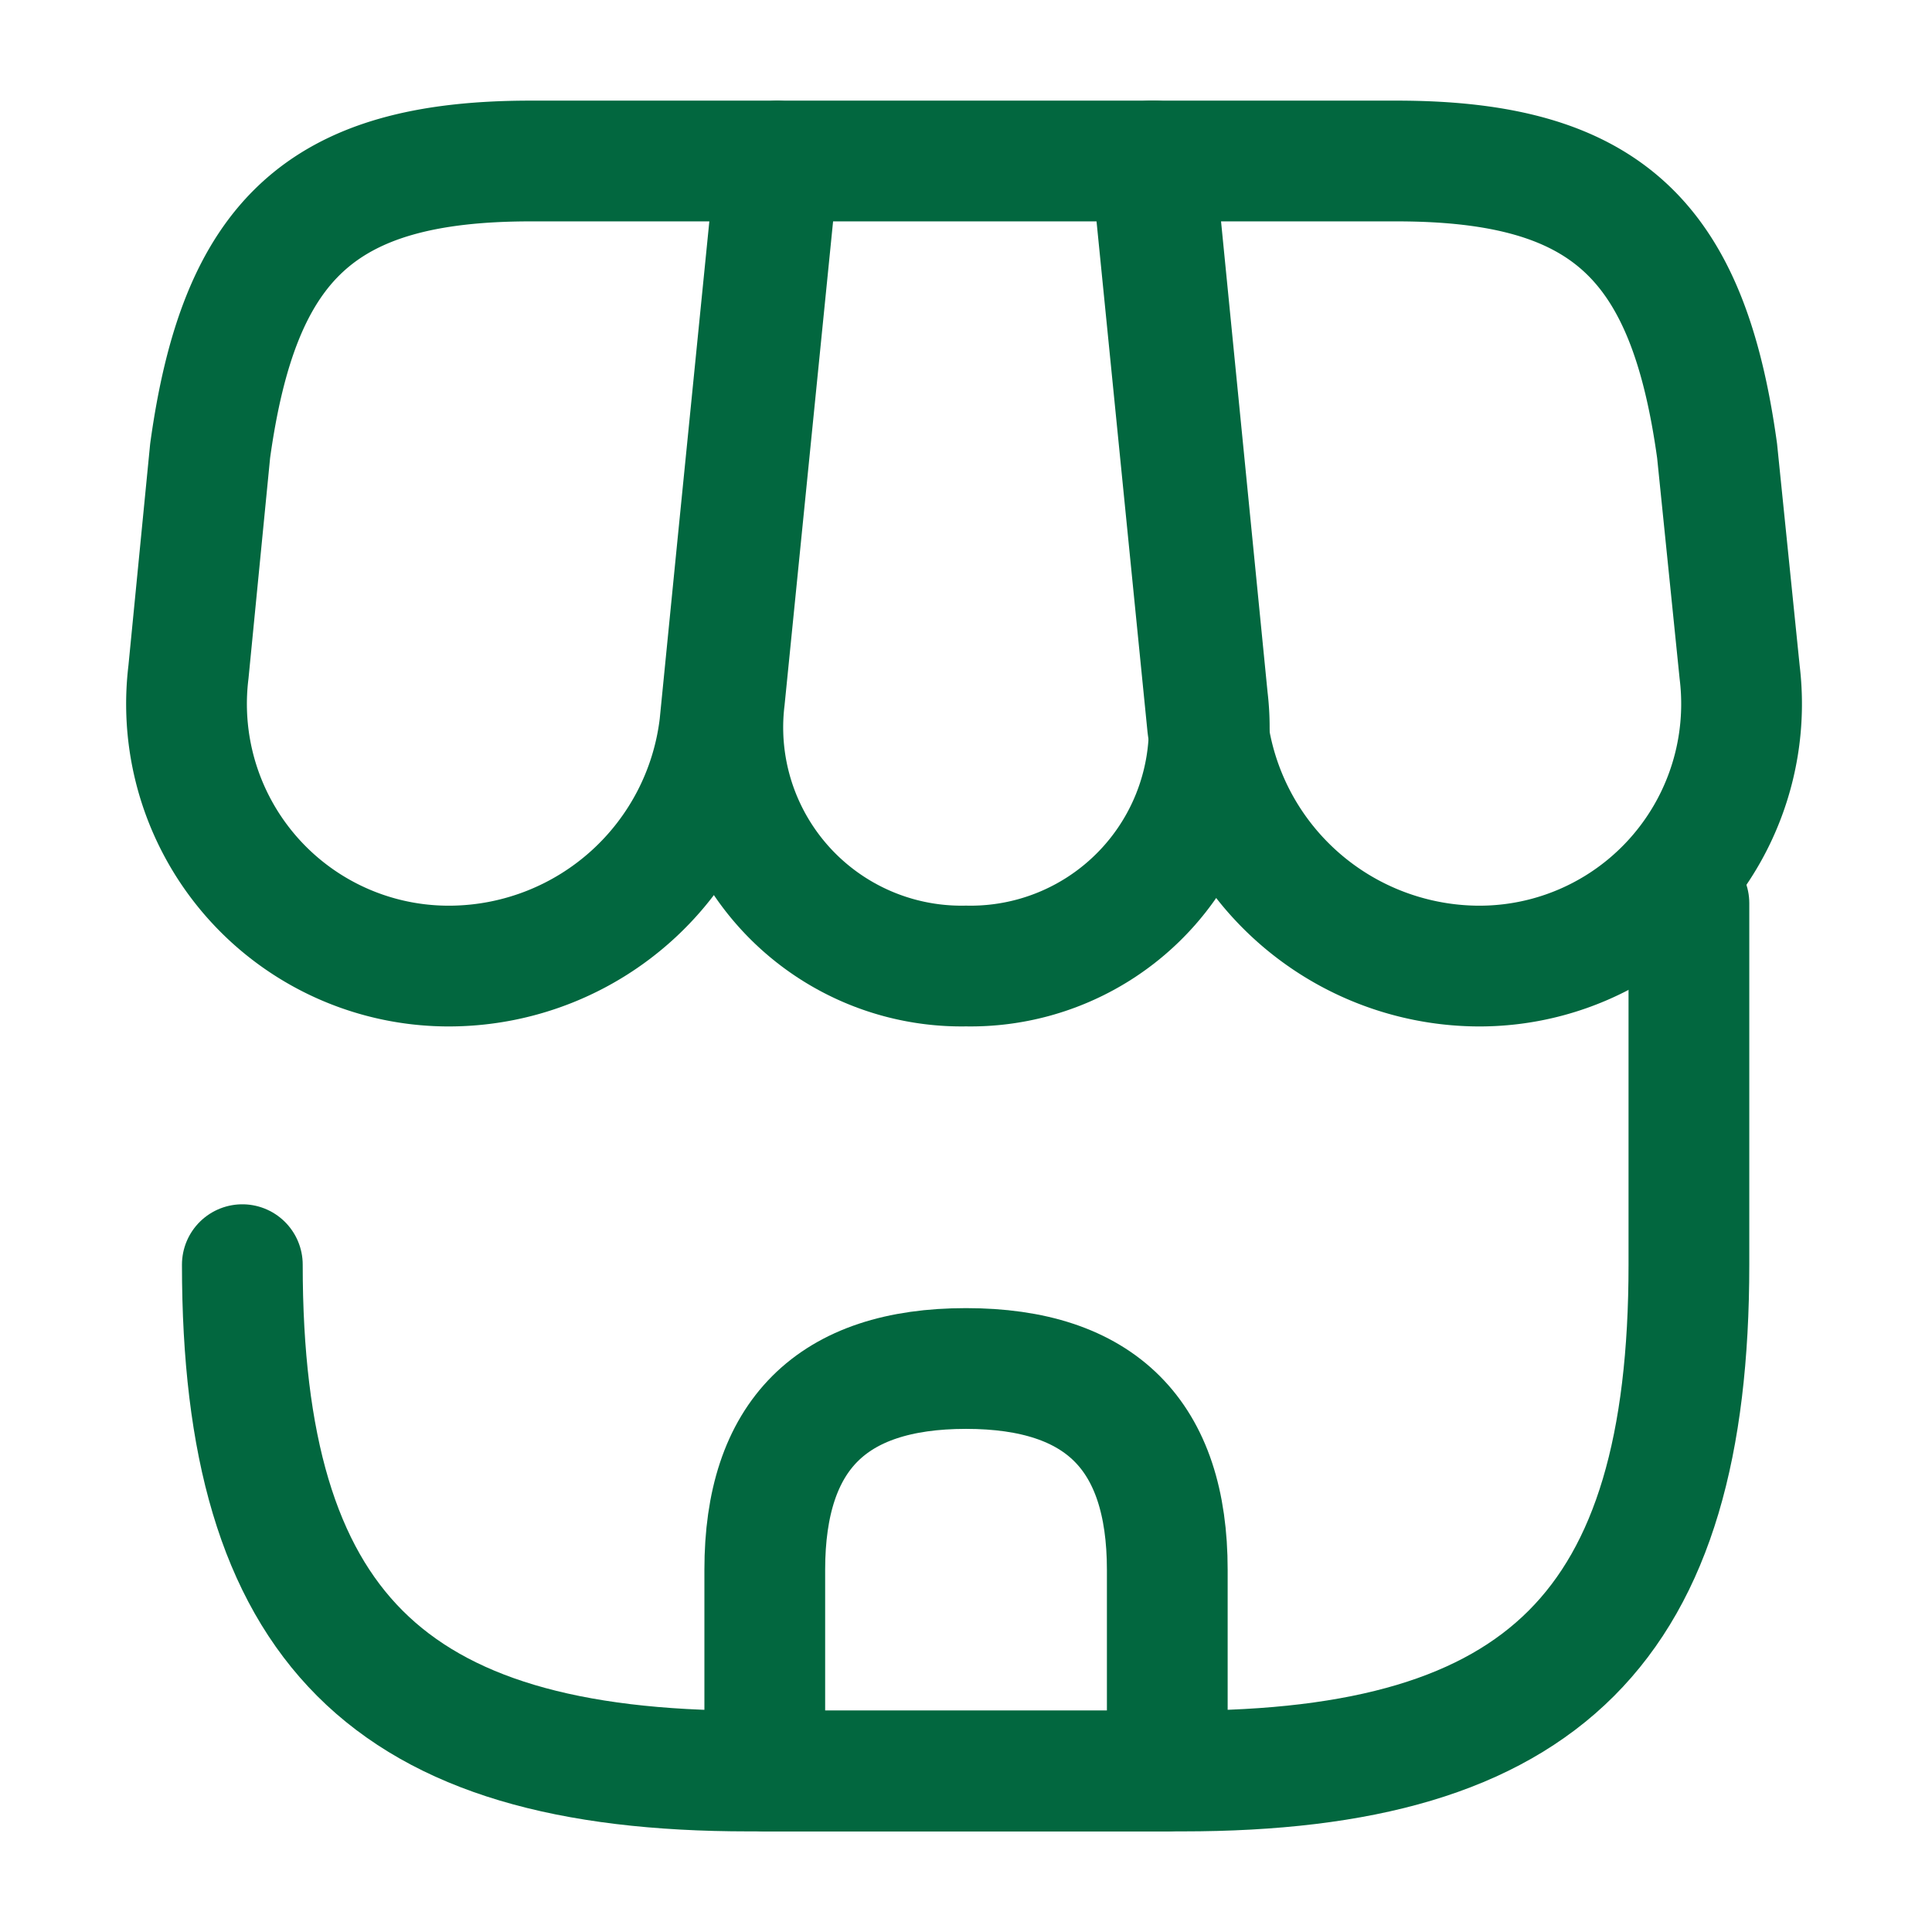
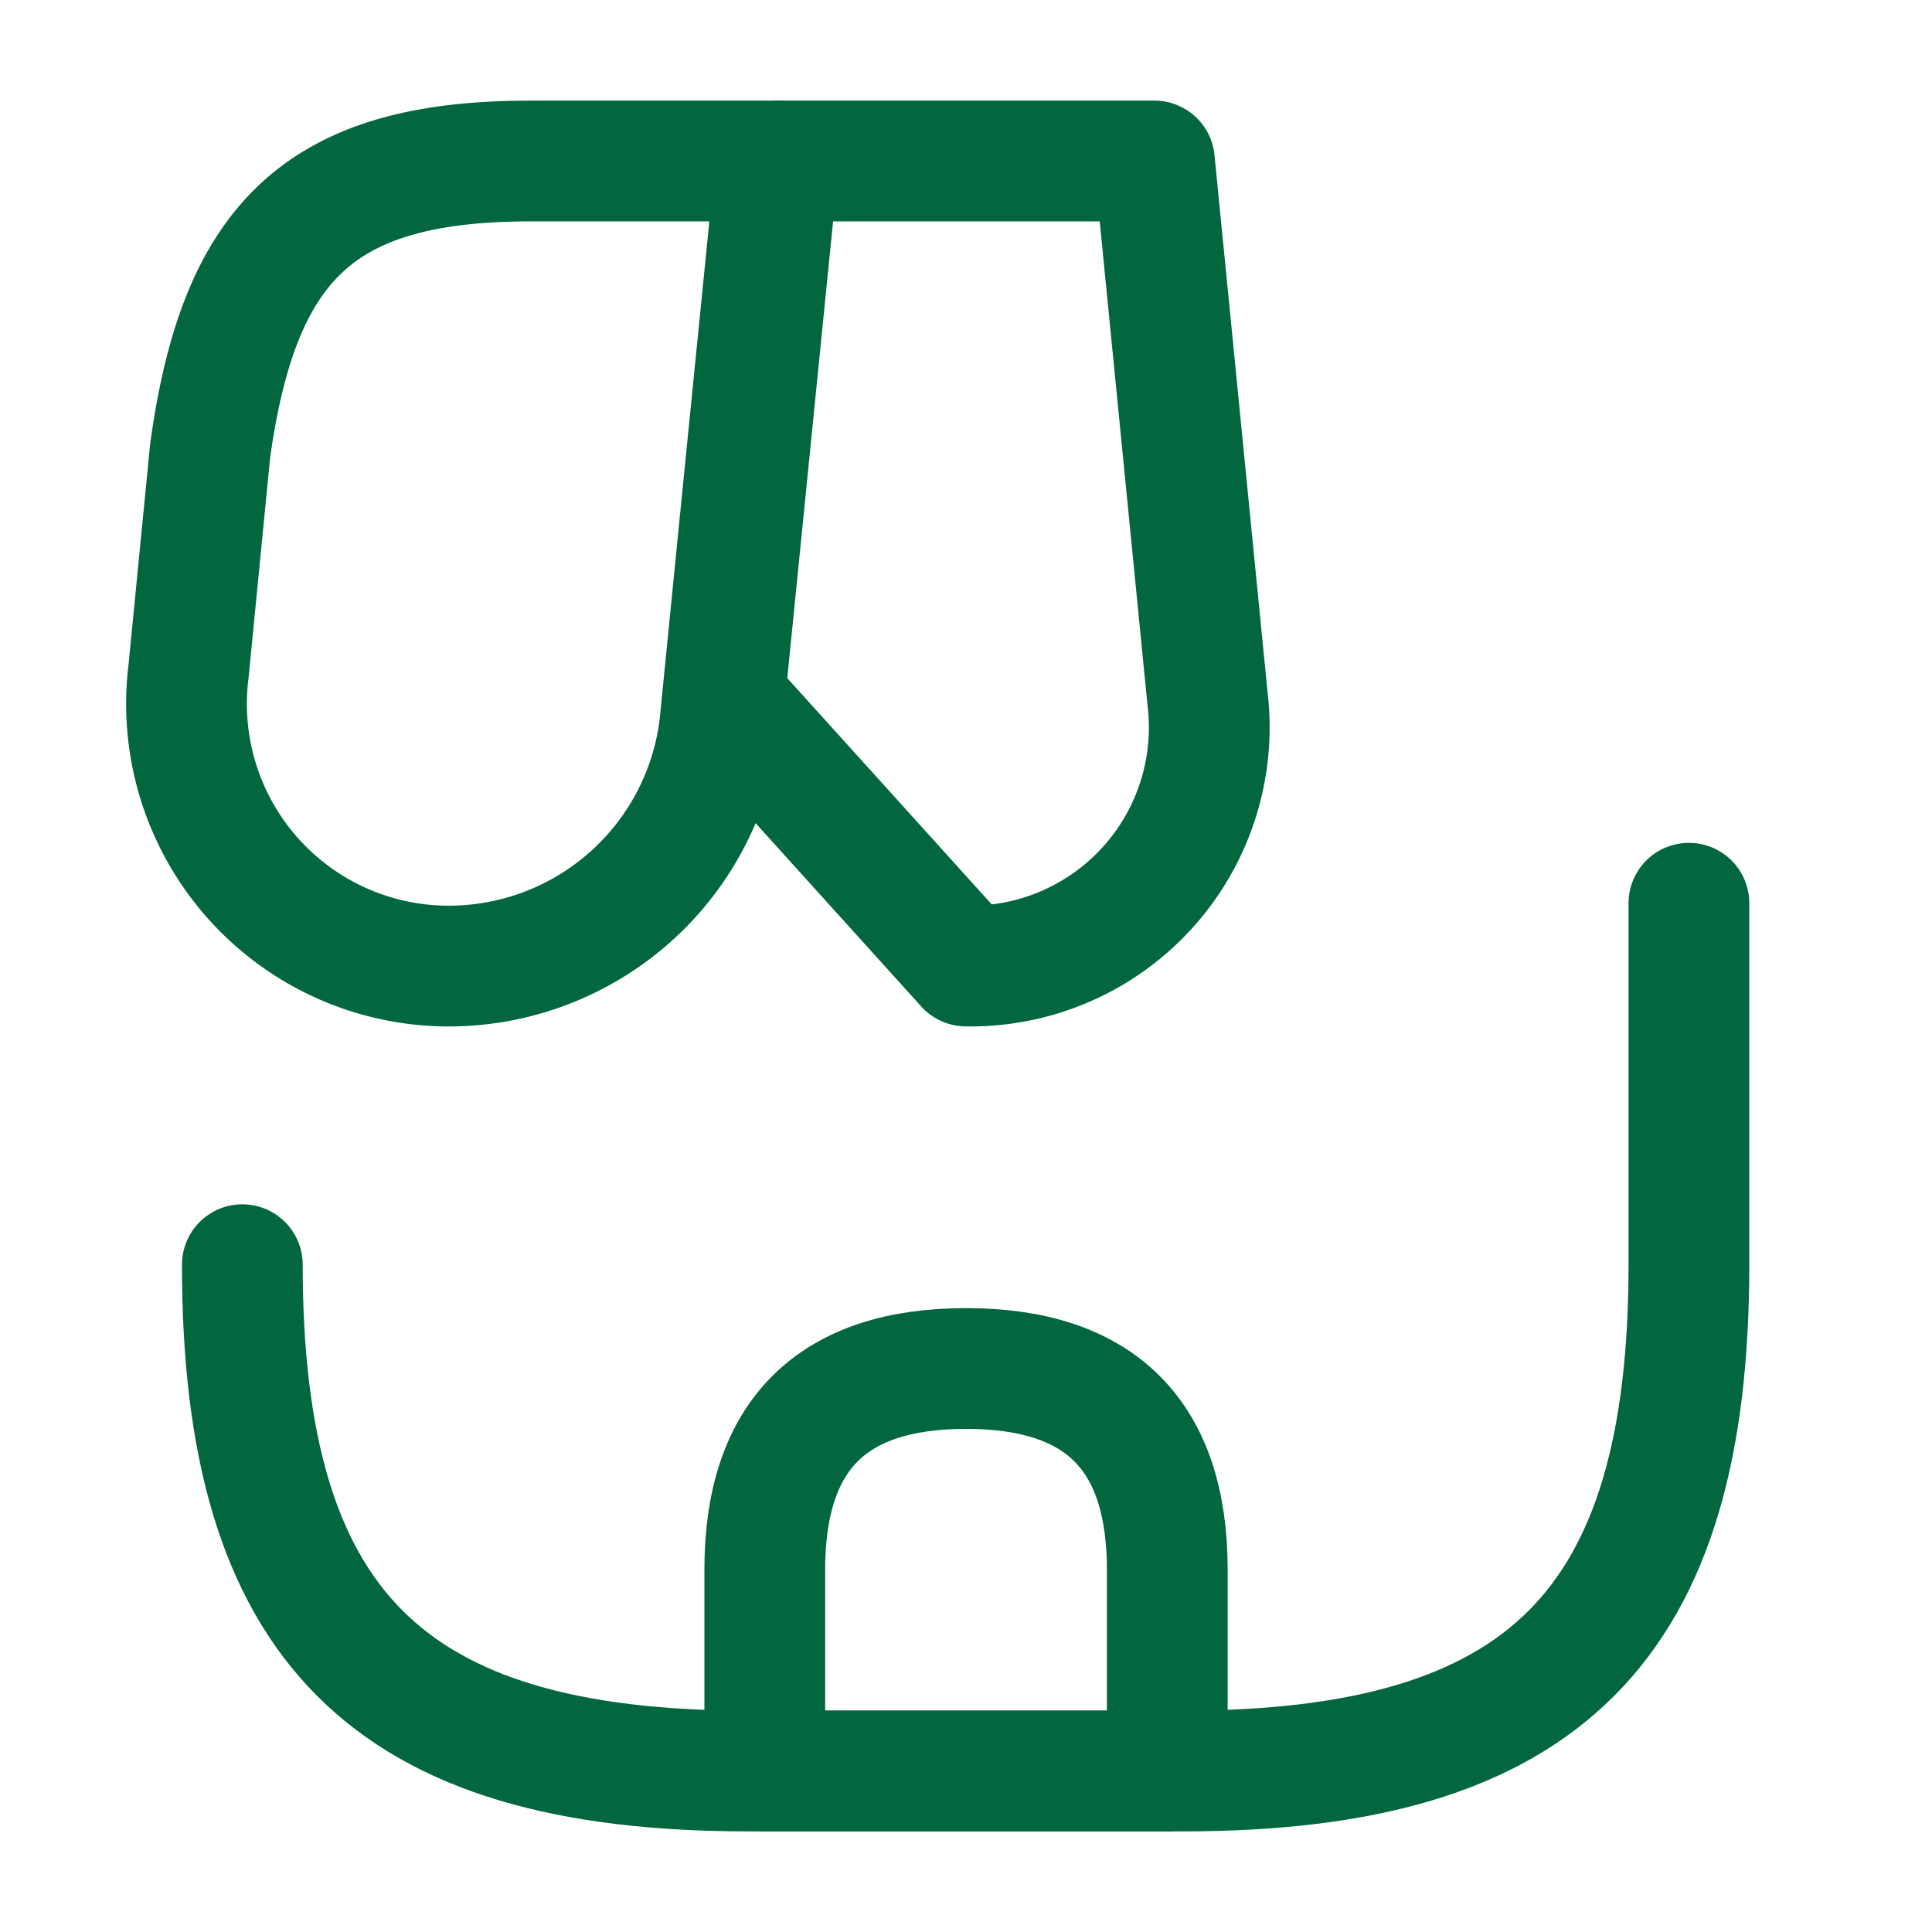
<svg xmlns="http://www.w3.org/2000/svg" width="127.999" height="127.999" viewBox="0 0 127.999 127.999">
  <g id="vuesax_broken_shop" data-name="vuesax/broken/shop" transform="translate(-172 -252)">
    <g id="shop" transform="translate(172 252)">
      <path id="Vector" d="M0,23.947C0,47.893,9.6,57.493,33.546,57.493H62.293c23.947,0,33.546-9.6,33.546-33.546V0" transform="translate(16.055 59.84)" fill="none" stroke="#02673f" stroke-linecap="round" stroke-linejoin="round" stroke-width="8" />
-       <path id="Vector-2" data-name="Vector" d="M16.086,53.333a15.813,15.813,0,0,0,16-17.707L28.566,0H3.659L.086,35.626A15.813,15.813,0,0,0,16.086,53.333Z" transform="translate(47.916 10.667)" fill="none" stroke="#02673f" stroke-linecap="round" stroke-linejoin="round" stroke-width="8" />
-       <path id="Vector-3" data-name="Vector" d="M21.387,53.333a17.368,17.368,0,0,0,17.6-19.467L37.493,19.2C35.573,5.333,30.24,0,16.267,0H0L3.733,37.386A18.174,18.174,0,0,0,21.387,53.333Z" transform="translate(76.268 10.667)" fill="none" stroke="#02673f" stroke-linecap="round" stroke-linejoin="round" stroke-width="8" />
+       <path id="Vector-2" data-name="Vector" d="M16.086,53.333a15.813,15.813,0,0,0,16-17.707L28.566,0H3.659L.086,35.626Z" transform="translate(47.916 10.667)" fill="none" stroke="#02673f" stroke-linecap="round" stroke-linejoin="round" stroke-width="8" />
      <path id="Vector-4" data-name="Vector" d="M17.7,53.333A18.08,18.08,0,0,0,35.3,37.386L36.47,25.6,39.03,0H22.763C8.79,0,3.457,5.333,1.537,19.2L.1,33.866A17.368,17.368,0,0,0,17.7,53.333Z" transform="translate(12.385 10.667)" fill="none" stroke="#02673f" stroke-linecap="round" stroke-linejoin="round" stroke-width="8" />
      <path id="Vector-5" data-name="Vector" d="M13.333,0C4.427,0,0,4.427,0,13.333V26.667H26.667V13.333C26.667,4.427,22.24,0,13.333,0Z" transform="translate(50.668 90.666)" fill="none" stroke="#02673f" stroke-linecap="round" stroke-linejoin="round" stroke-width="8" />
      <path id="Vector-6" data-name="Vector" d="M0,0H128V128H0Z" fill="none" opacity="0" />
    </g>
  </g>
</svg>